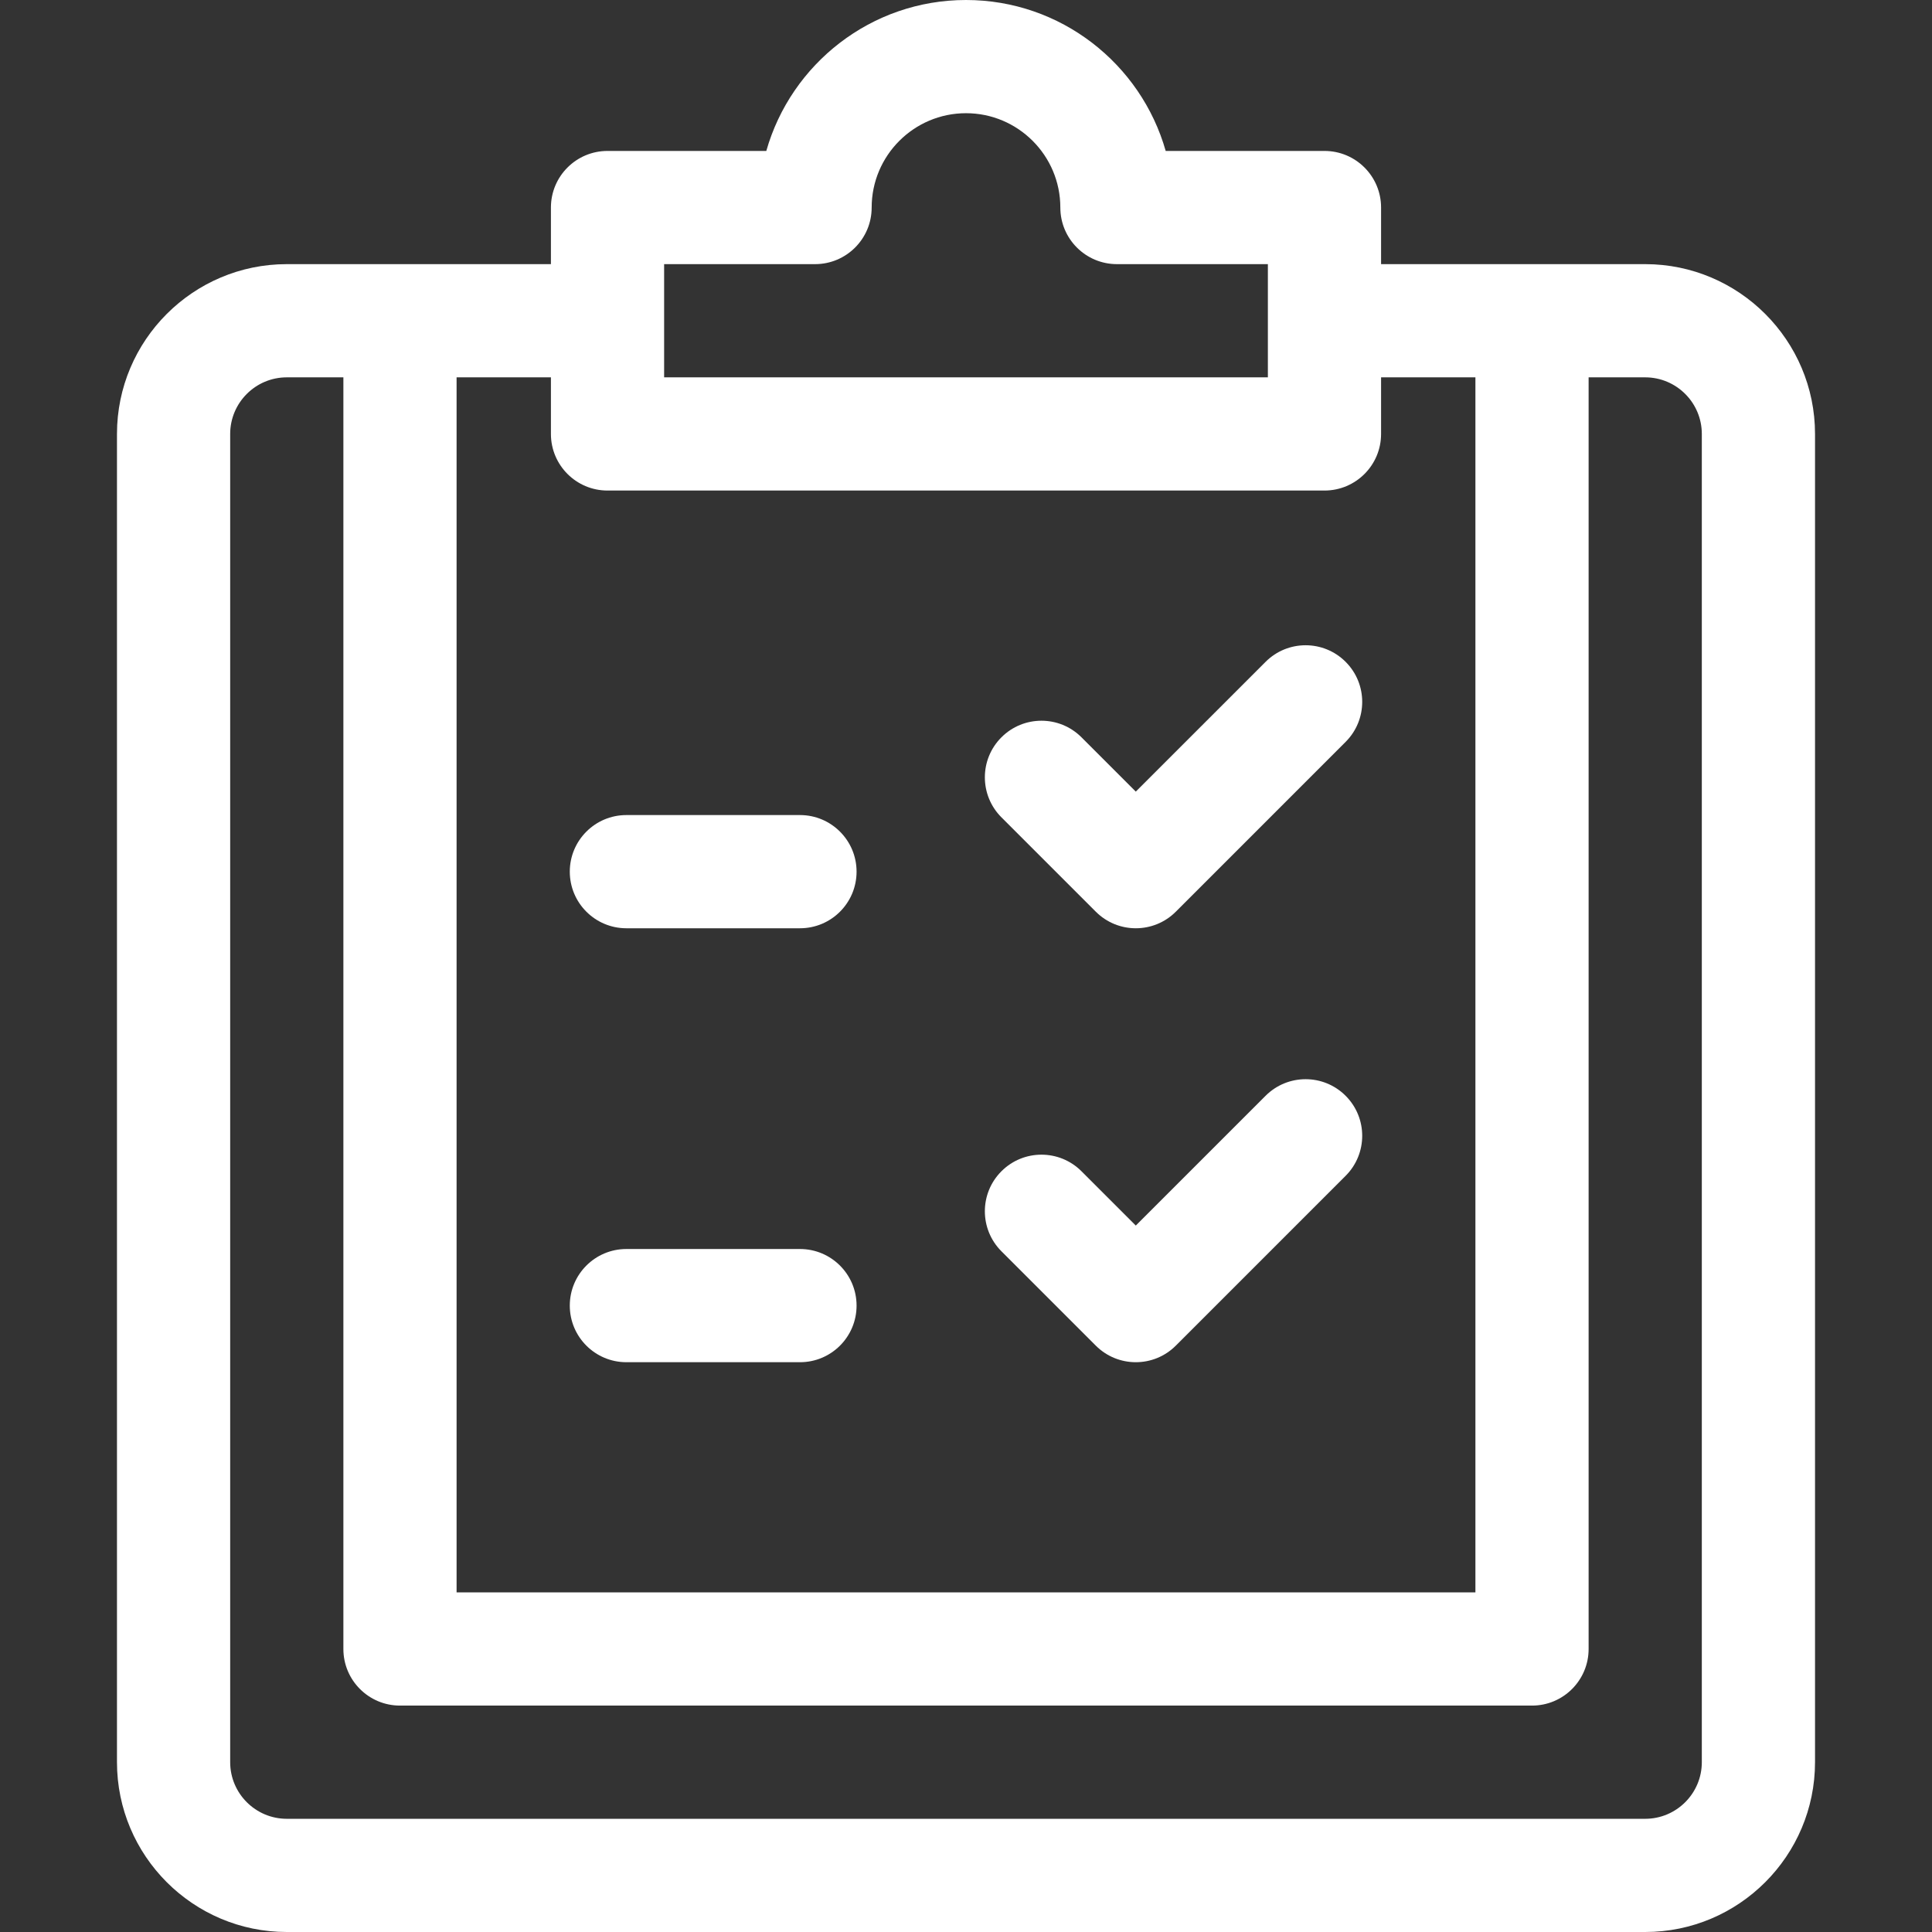
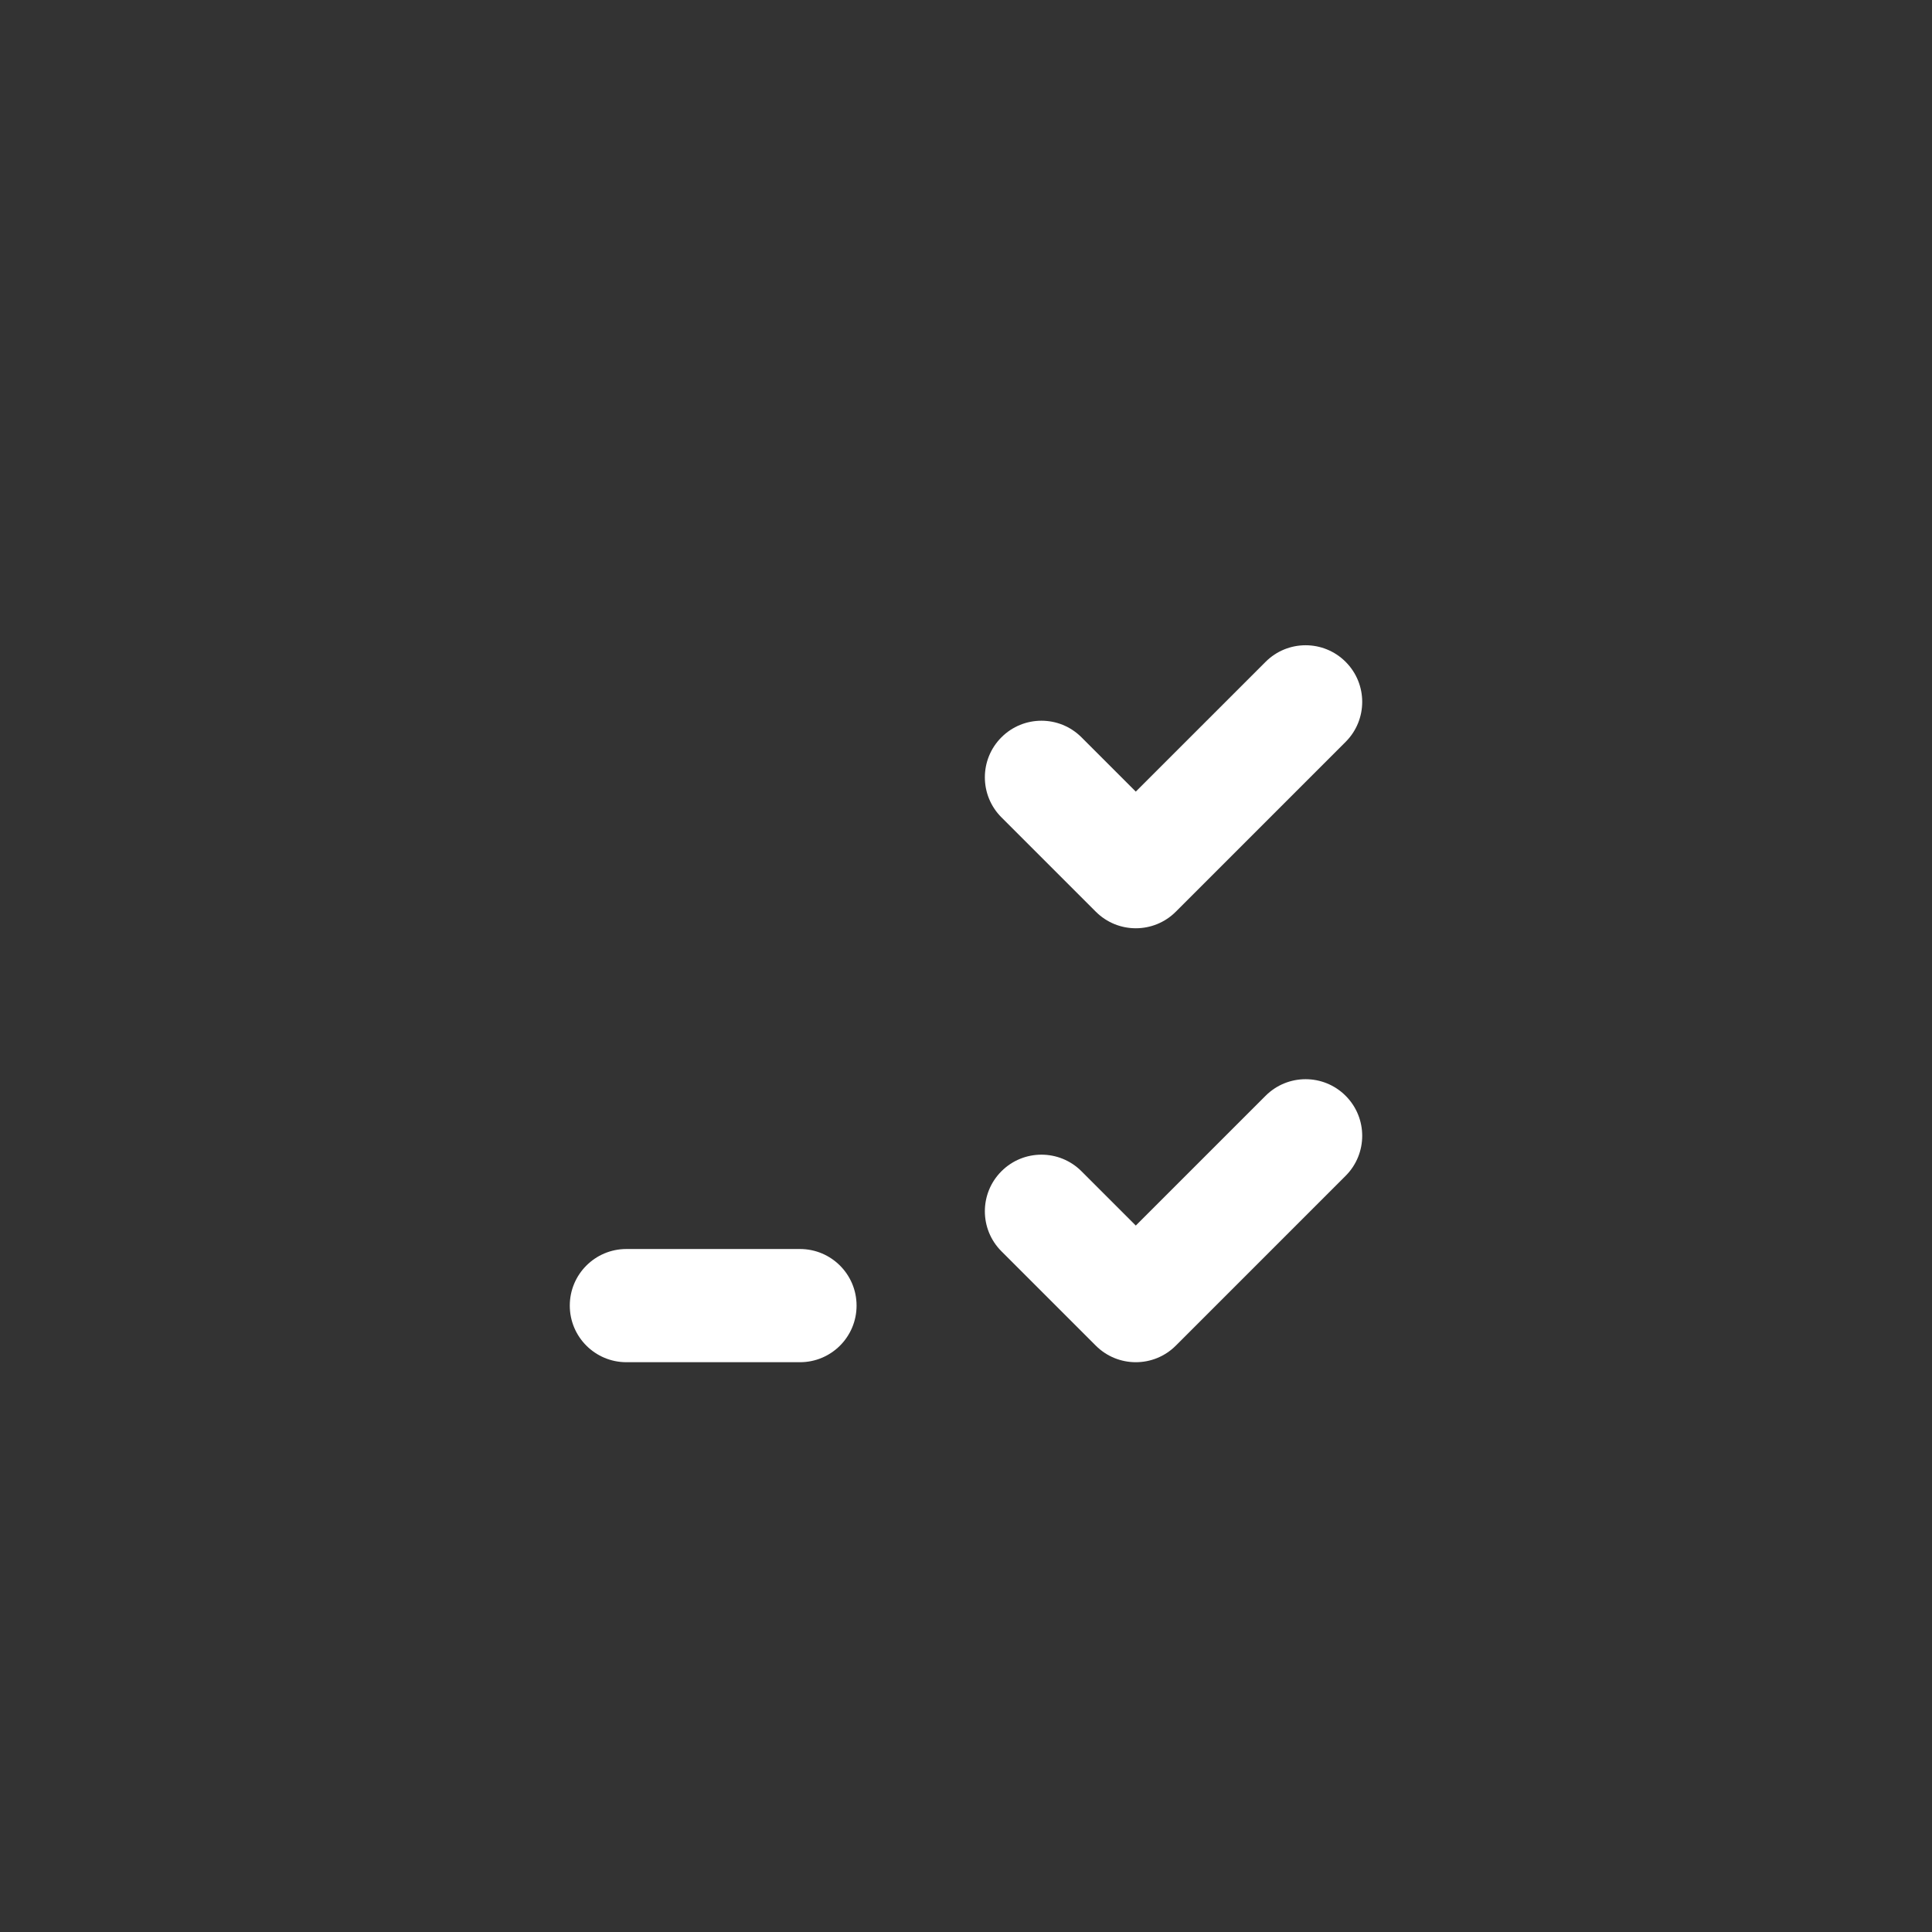
<svg xmlns="http://www.w3.org/2000/svg" height="512px" viewBox="-31 0 512 512" width="512px">
  <rect x="-31" y="0" width="512" height="512" fill="#333333" stroke="none" />
  <g>
-     <path d="m405 70h-70v-15c0-8.285-6.715-15-15-15h-42.078c-6.547-23.062-27.793-40-52.922-40s-46.375 16.938-52.922 40h-42.078c-8.285 0-15 6.715-15 15v15h-70c-24.812 0-45 20.188-45 45v352c0 24.812 20.188 45 45 45h360c24.812 0 45-20.188 45-45v-352c0-24.812-20.188-45-45-45zm-260 0h40c8.285 0 15-6.715 15-15 0-13.785 11.215-25 25-25s25 11.215 25 25c0 8.285 6.715 15 15 15h40v30h-160zm-30 30v15c0 8.285 6.715 15 15 15h190c8.285 0 15-6.715 15-15v-15h25v322h-270v-322zm305 367c0 8.27-6.73 15-15 15h-360c-8.27 0-15-6.73-15-15v-352c0-8.27 6.73-15 15-15h15v337c0 8.285 6.715 15 15 15h300c8.285 0 15-6.715 15-15v-337h15c8.27 0 15 6.73 15 15zm0 0" data-original="#000000" class="active-path" data-old_color="#000000" fill="#FFFFFF" />
    <path d="m135 361h46c8.285 0 15-6.715 15-15s-6.715-15-15-15h-46c-8.285 0-15 6.715-15 15s6.715 15 15 15zm0 0" data-original="#000000" class="active-path" data-old_color="#000000" fill="#FFFFFF" />
-     <path d="m135 246h46c8.285 0 15-6.715 15-15s-6.715-15-15-15h-46c-8.285 0-15 6.715-15 15s6.715 15 15 15zm0 0" data-original="#000000" class="active-path" data-old_color="#000000" fill="#FFFFFF" />
    <path d="m259.395 241.605c2.926 2.93 6.766 4.395 10.605 4.395s7.68-1.465 10.605-4.395l45-45c5.859-5.855 5.859-15.355 0-21.211-5.855-5.859-15.355-5.859-21.211 0l-34.395 34.391-14.395-14.391c-5.855-5.859-15.355-5.859-21.211 0-5.859 5.855-5.859 15.352 0 21.211zm0 0" data-original="#000000" class="active-path" data-old_color="#000000" fill="#FFFFFF" />
    <path d="m259.395 356.605c2.926 2.93 6.766 4.395 10.605 4.395s7.68-1.465 10.605-4.395l45-45c5.859-5.855 5.859-15.355 0-21.211-5.855-5.859-15.355-5.859-21.211 0l-34.395 34.391-14.395-14.391c-5.855-5.859-15.355-5.859-21.211 0-5.859 5.855-5.859 15.352 0 21.211zm0 0" data-original="#000000" class="active-path" data-old_color="#000000" fill="#FFFFFF" />
  </g>
</svg>